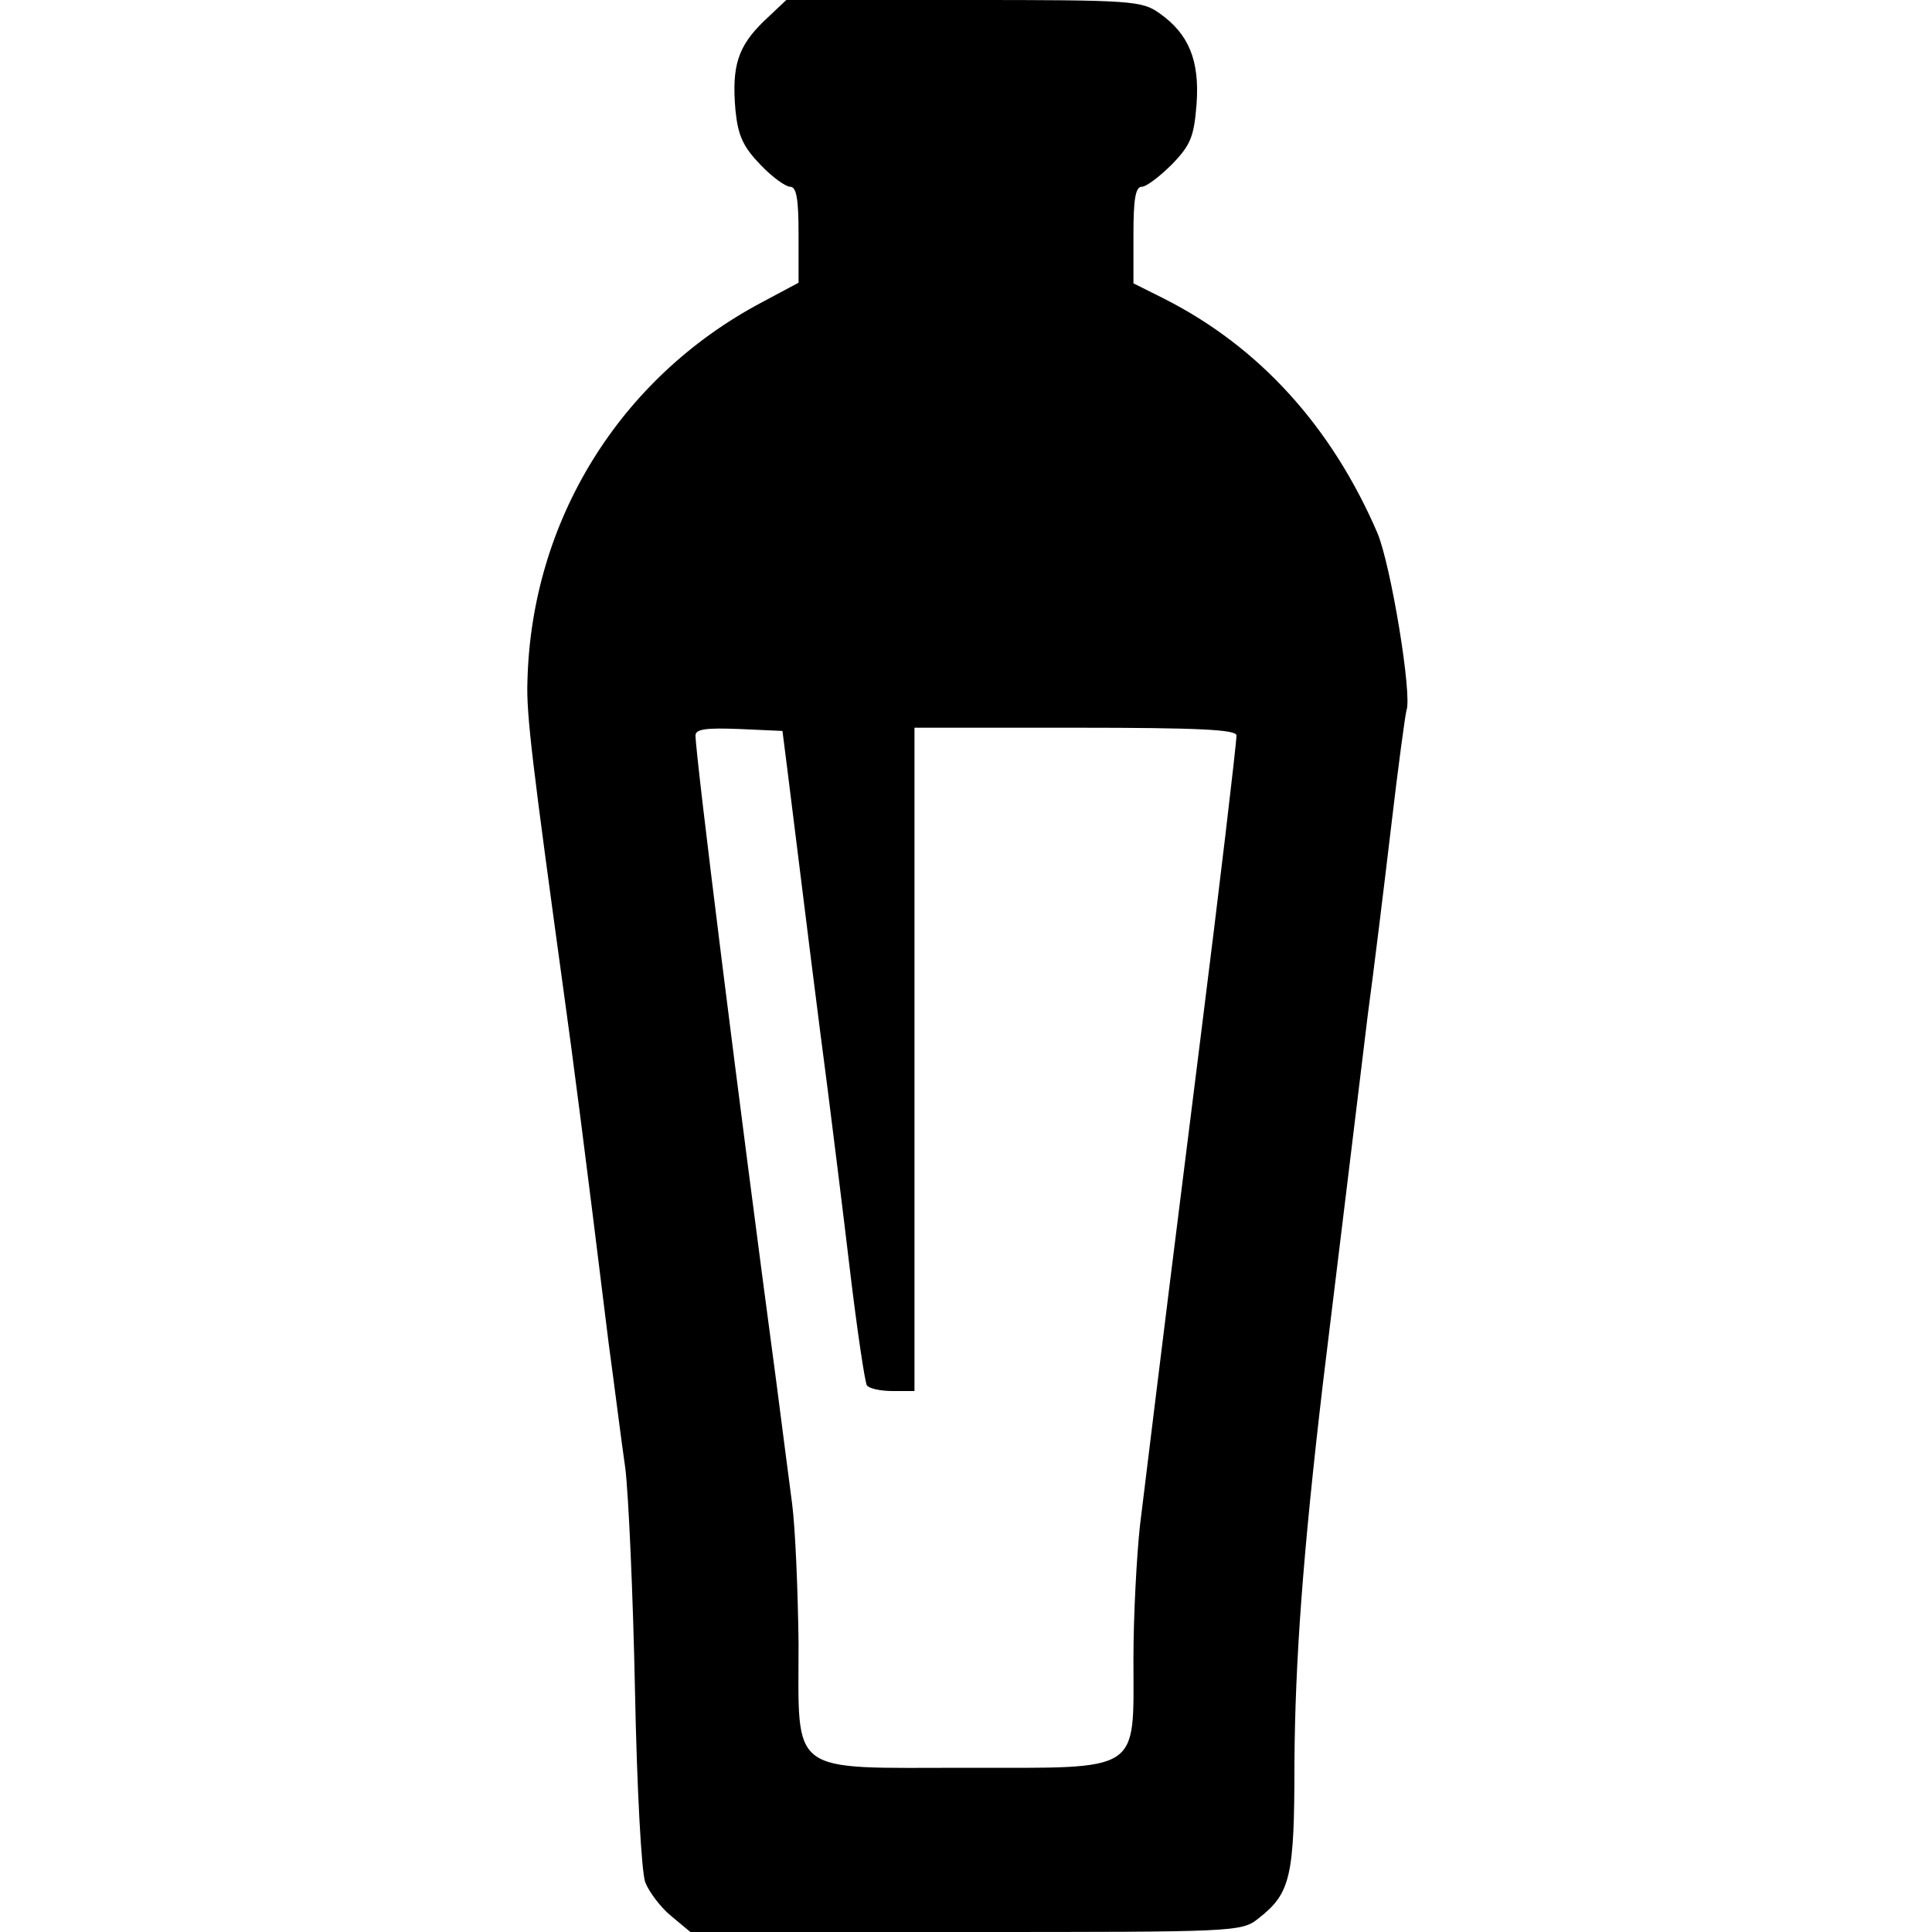
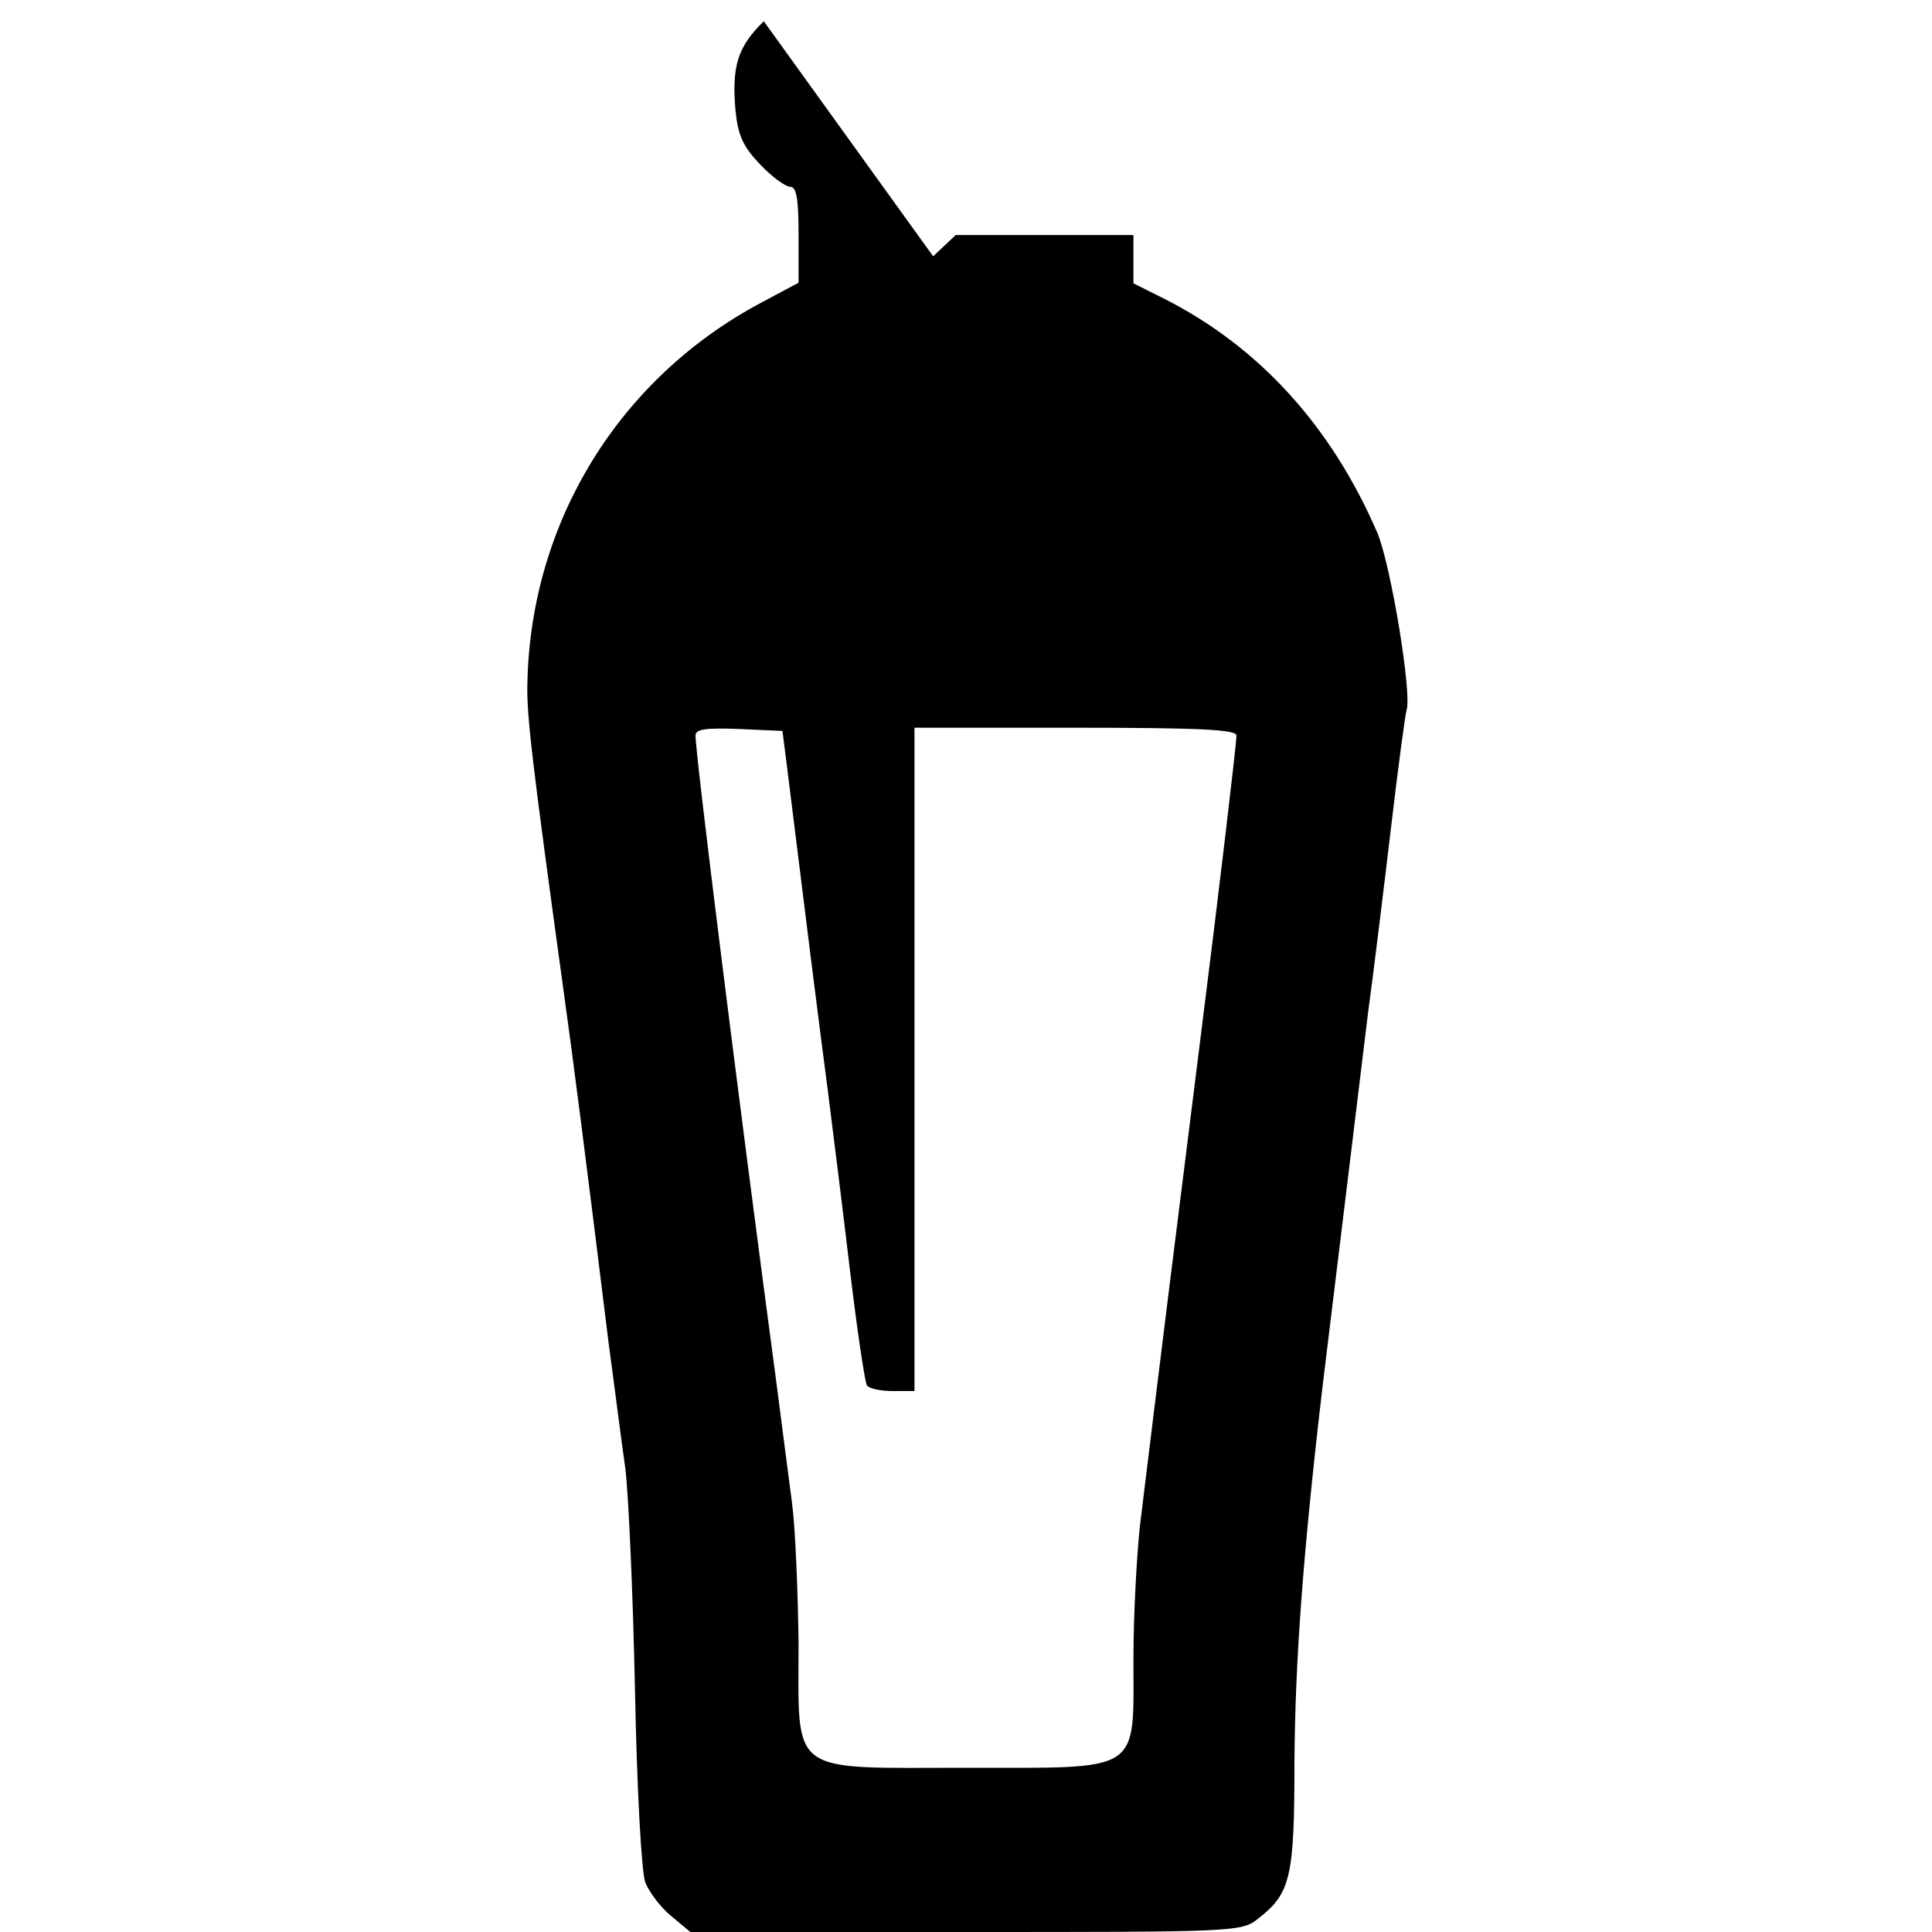
<svg xmlns="http://www.w3.org/2000/svg" width="300pt" height="300pt" viewBox="0 0 300 300" preserveAspectRatio="xMidYMid meet">
  <g transform="translate(0,300) scale(0.1,-0.1)" fill="#000000" stroke="none">
-     <path d="M1186 2967 c-40 -39 -50 -69 -44 -138 4 -40 12 -57 39 -85 18 -19 39 -34 46 -34 10 0 13 -20 13 -74 l0 -75 -58 -31 c-220 -117 -357 -339 -363 -588 -2 -51 8 -130 57 -487 13 -93 32 -239 69 -540 9 -66 20 -154 26 -195 5 -41 12 -196 15 -345 3 -152 10 -282 16 -298 6 -15 24 -39 40 -52 l30 -25 427 0 c419 0 429 0 455 21 50 39 56 64 56 241 1 157 13 324 44 588 22 179 53 436 70 575 9 66 25 197 36 290 11 94 22 175 24 182 9 24 -24 224 -45 275 -71 165 -183 289 -331 364 l-48 24 0 75 c0 55 3 75 13 75 7 0 28 16 47 35 29 30 34 43 38 93 5 68 -12 109 -57 141 -28 20 -42 21 -304 21 l-276 0 -35 -33z m36 -1157 c27 -218 50 -402 63 -500 8 -63 24 -191 35 -284 11 -92 23 -172 26 -177 3 -5 21 -9 40 -9 l34 0 0 515 0 515 250 0 c193 0 250 -3 250 -12 0 -13 -28 -249 -55 -463 -37 -294 -62 -495 -95 -765 -5 -47 -10 -139 -10 -206 0 -179 15 -169 -260 -169 -278 0 -260 -14 -260 194 -1 80 -5 178 -10 216 -5 39 -16 122 -24 185 -59 441 -126 977 -126 1008 0 10 17 12 68 10 l67 -3 7 -55z" />
+     <path d="M1186 2967 c-40 -39 -50 -69 -44 -138 4 -40 12 -57 39 -85 18 -19 39 -34 46 -34 10 0 13 -20 13 -74 l0 -75 -58 -31 c-220 -117 -357 -339 -363 -588 -2 -51 8 -130 57 -487 13 -93 32 -239 69 -540 9 -66 20 -154 26 -195 5 -41 12 -196 15 -345 3 -152 10 -282 16 -298 6 -15 24 -39 40 -52 l30 -25 427 0 c419 0 429 0 455 21 50 39 56 64 56 241 1 157 13 324 44 588 22 179 53 436 70 575 9 66 25 197 36 290 11 94 22 175 24 182 9 24 -24 224 -45 275 -71 165 -183 289 -331 364 l-48 24 0 75 l-276 0 -35 -33z m36 -1157 c27 -218 50 -402 63 -500 8 -63 24 -191 35 -284 11 -92 23 -172 26 -177 3 -5 21 -9 40 -9 l34 0 0 515 0 515 250 0 c193 0 250 -3 250 -12 0 -13 -28 -249 -55 -463 -37 -294 -62 -495 -95 -765 -5 -47 -10 -139 -10 -206 0 -179 15 -169 -260 -169 -278 0 -260 -14 -260 194 -1 80 -5 178 -10 216 -5 39 -16 122 -24 185 -59 441 -126 977 -126 1008 0 10 17 12 68 10 l67 -3 7 -55z" />
  </g>
</svg>